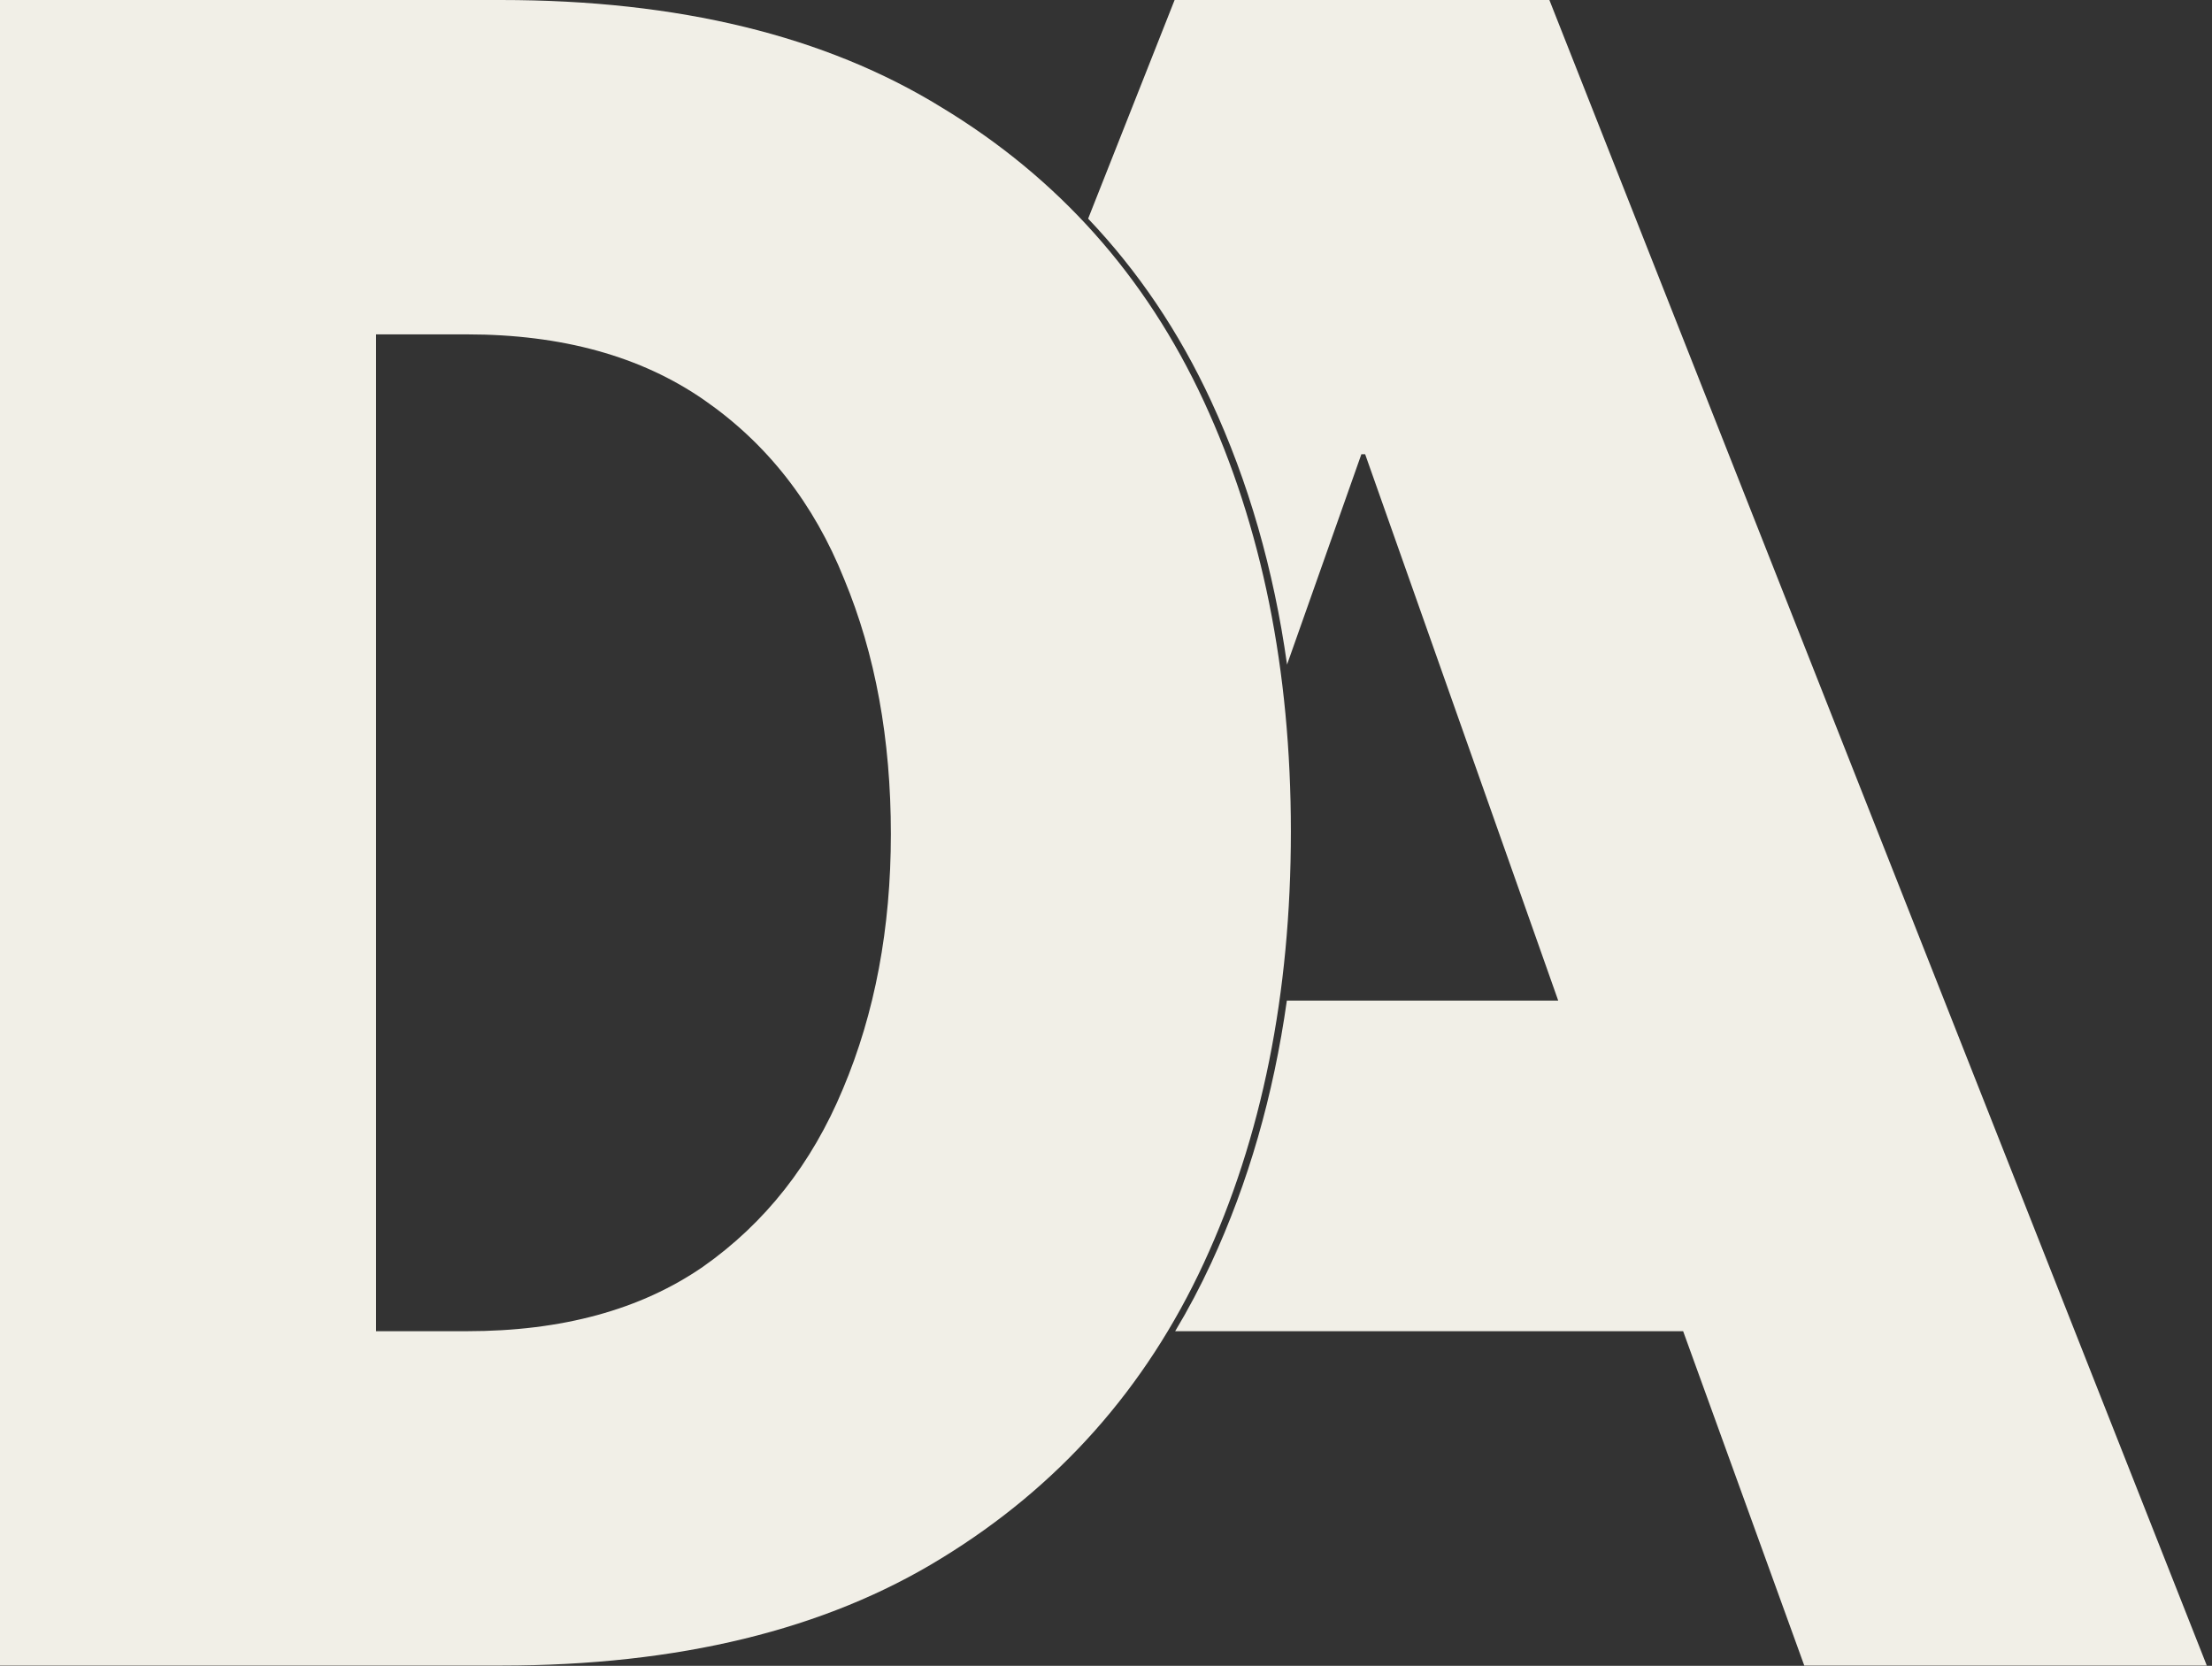
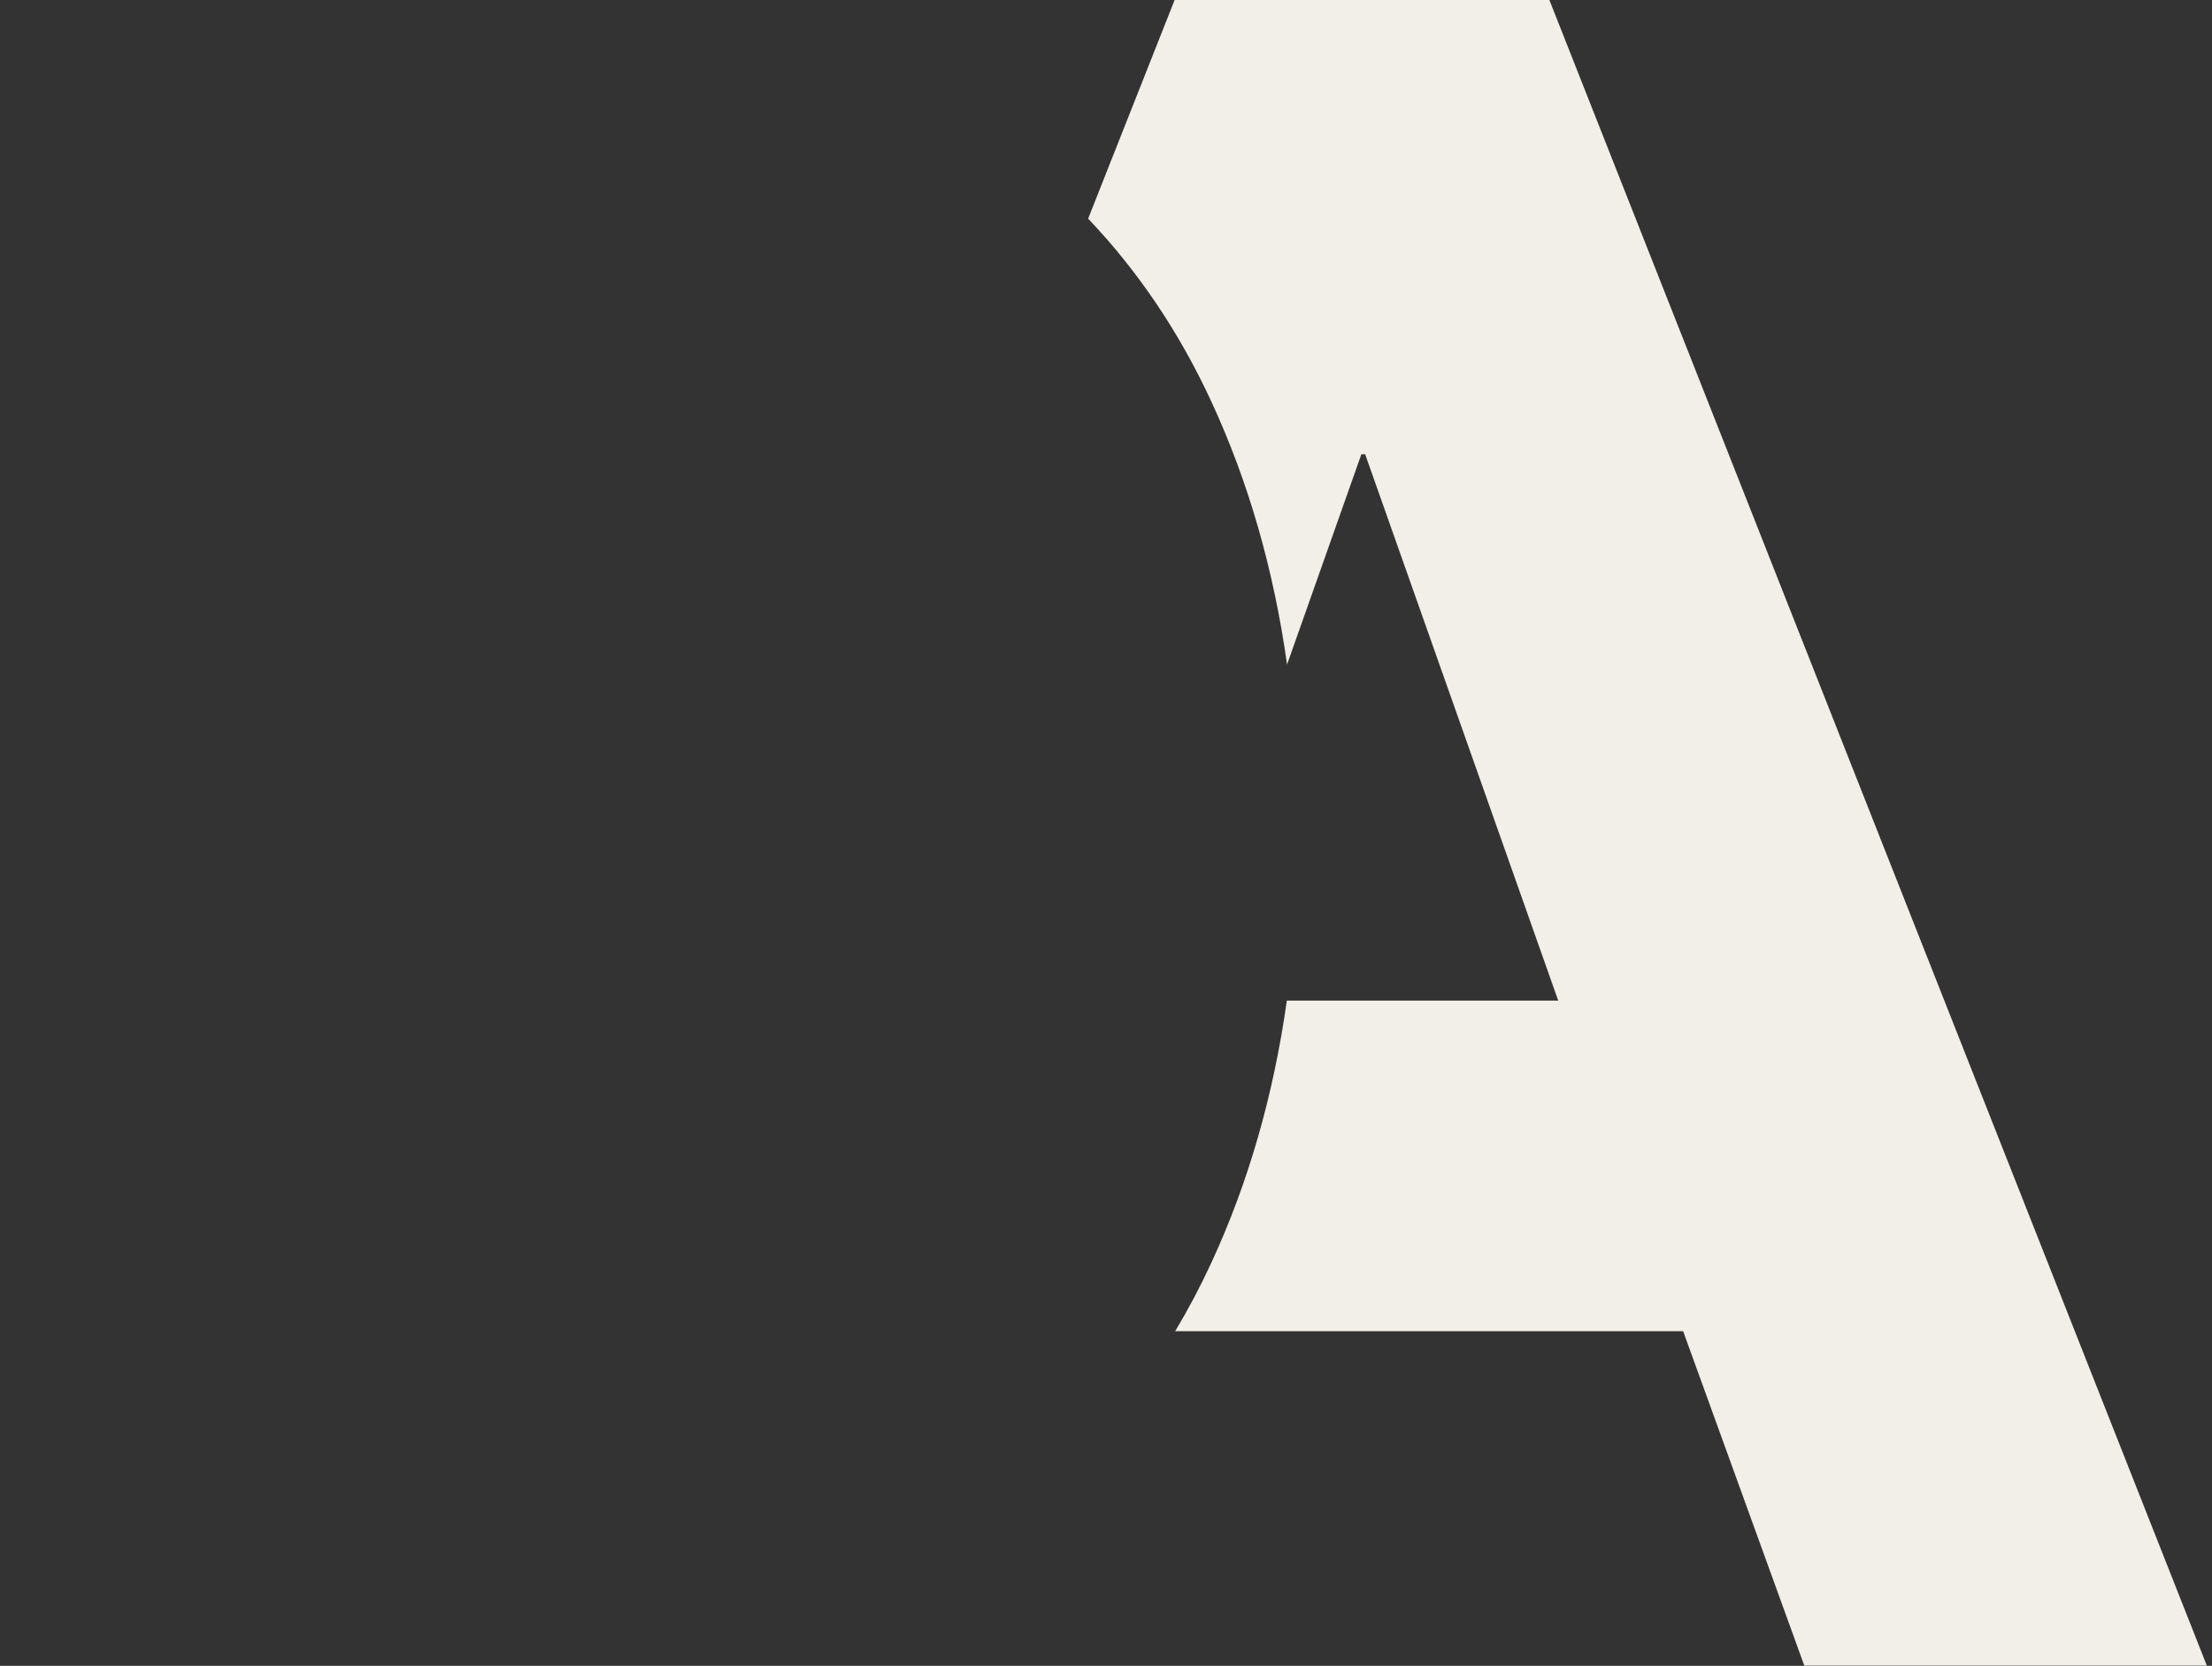
<svg xmlns="http://www.w3.org/2000/svg" width="401" height="302" viewBox="0 0 401 302" fill="none">
  <rect x="0" y="0" width="401" height="302" fill="#333333" stroke="none" />
-   <path d="M0 0H90.815C122.993 0 149.605 6.481 170.651 19.444C191.848 32.254 207.709 50.021 218.231 72.744C228.754 95.467 234.015 121.468 234.015 150.749C234.015 180.182 228.754 206.26 218.231 228.983C207.709 251.706 191.848 269.549 170.651 282.511C149.605 295.474 122.993 301.955 90.815 301.955H0V0ZM68.169 60.62V241.336H84.639C101.872 241.336 116.131 237.447 127.416 229.669C138.701 221.739 147.165 210.988 152.808 197.415C158.603 183.69 161.5 168.287 161.5 151.206C161.5 133.974 158.679 118.571 153.037 104.998C147.546 91.273 139.083 80.445 127.645 72.515C116.207 64.585 101.872 60.62 84.639 60.62H68.169Z" fill="#F1EFE7" />
  <path fill-rule="evenodd" clip-rule="evenodd" d="M213.038 241.336H305.126L327.086 301.955H400.059L280.878 0H212.938L197.262 39.64C206.326 49.164 213.762 60.198 219.572 72.744C226.317 87.308 230.9 103.22 233.321 120.479L246.794 82.352H247.48L282.479 181.402H233.286C230.856 198.628 226.284 214.488 219.572 228.983C217.585 233.274 215.407 237.392 213.038 241.336Z" fill="#F1EFE7" />
</svg>